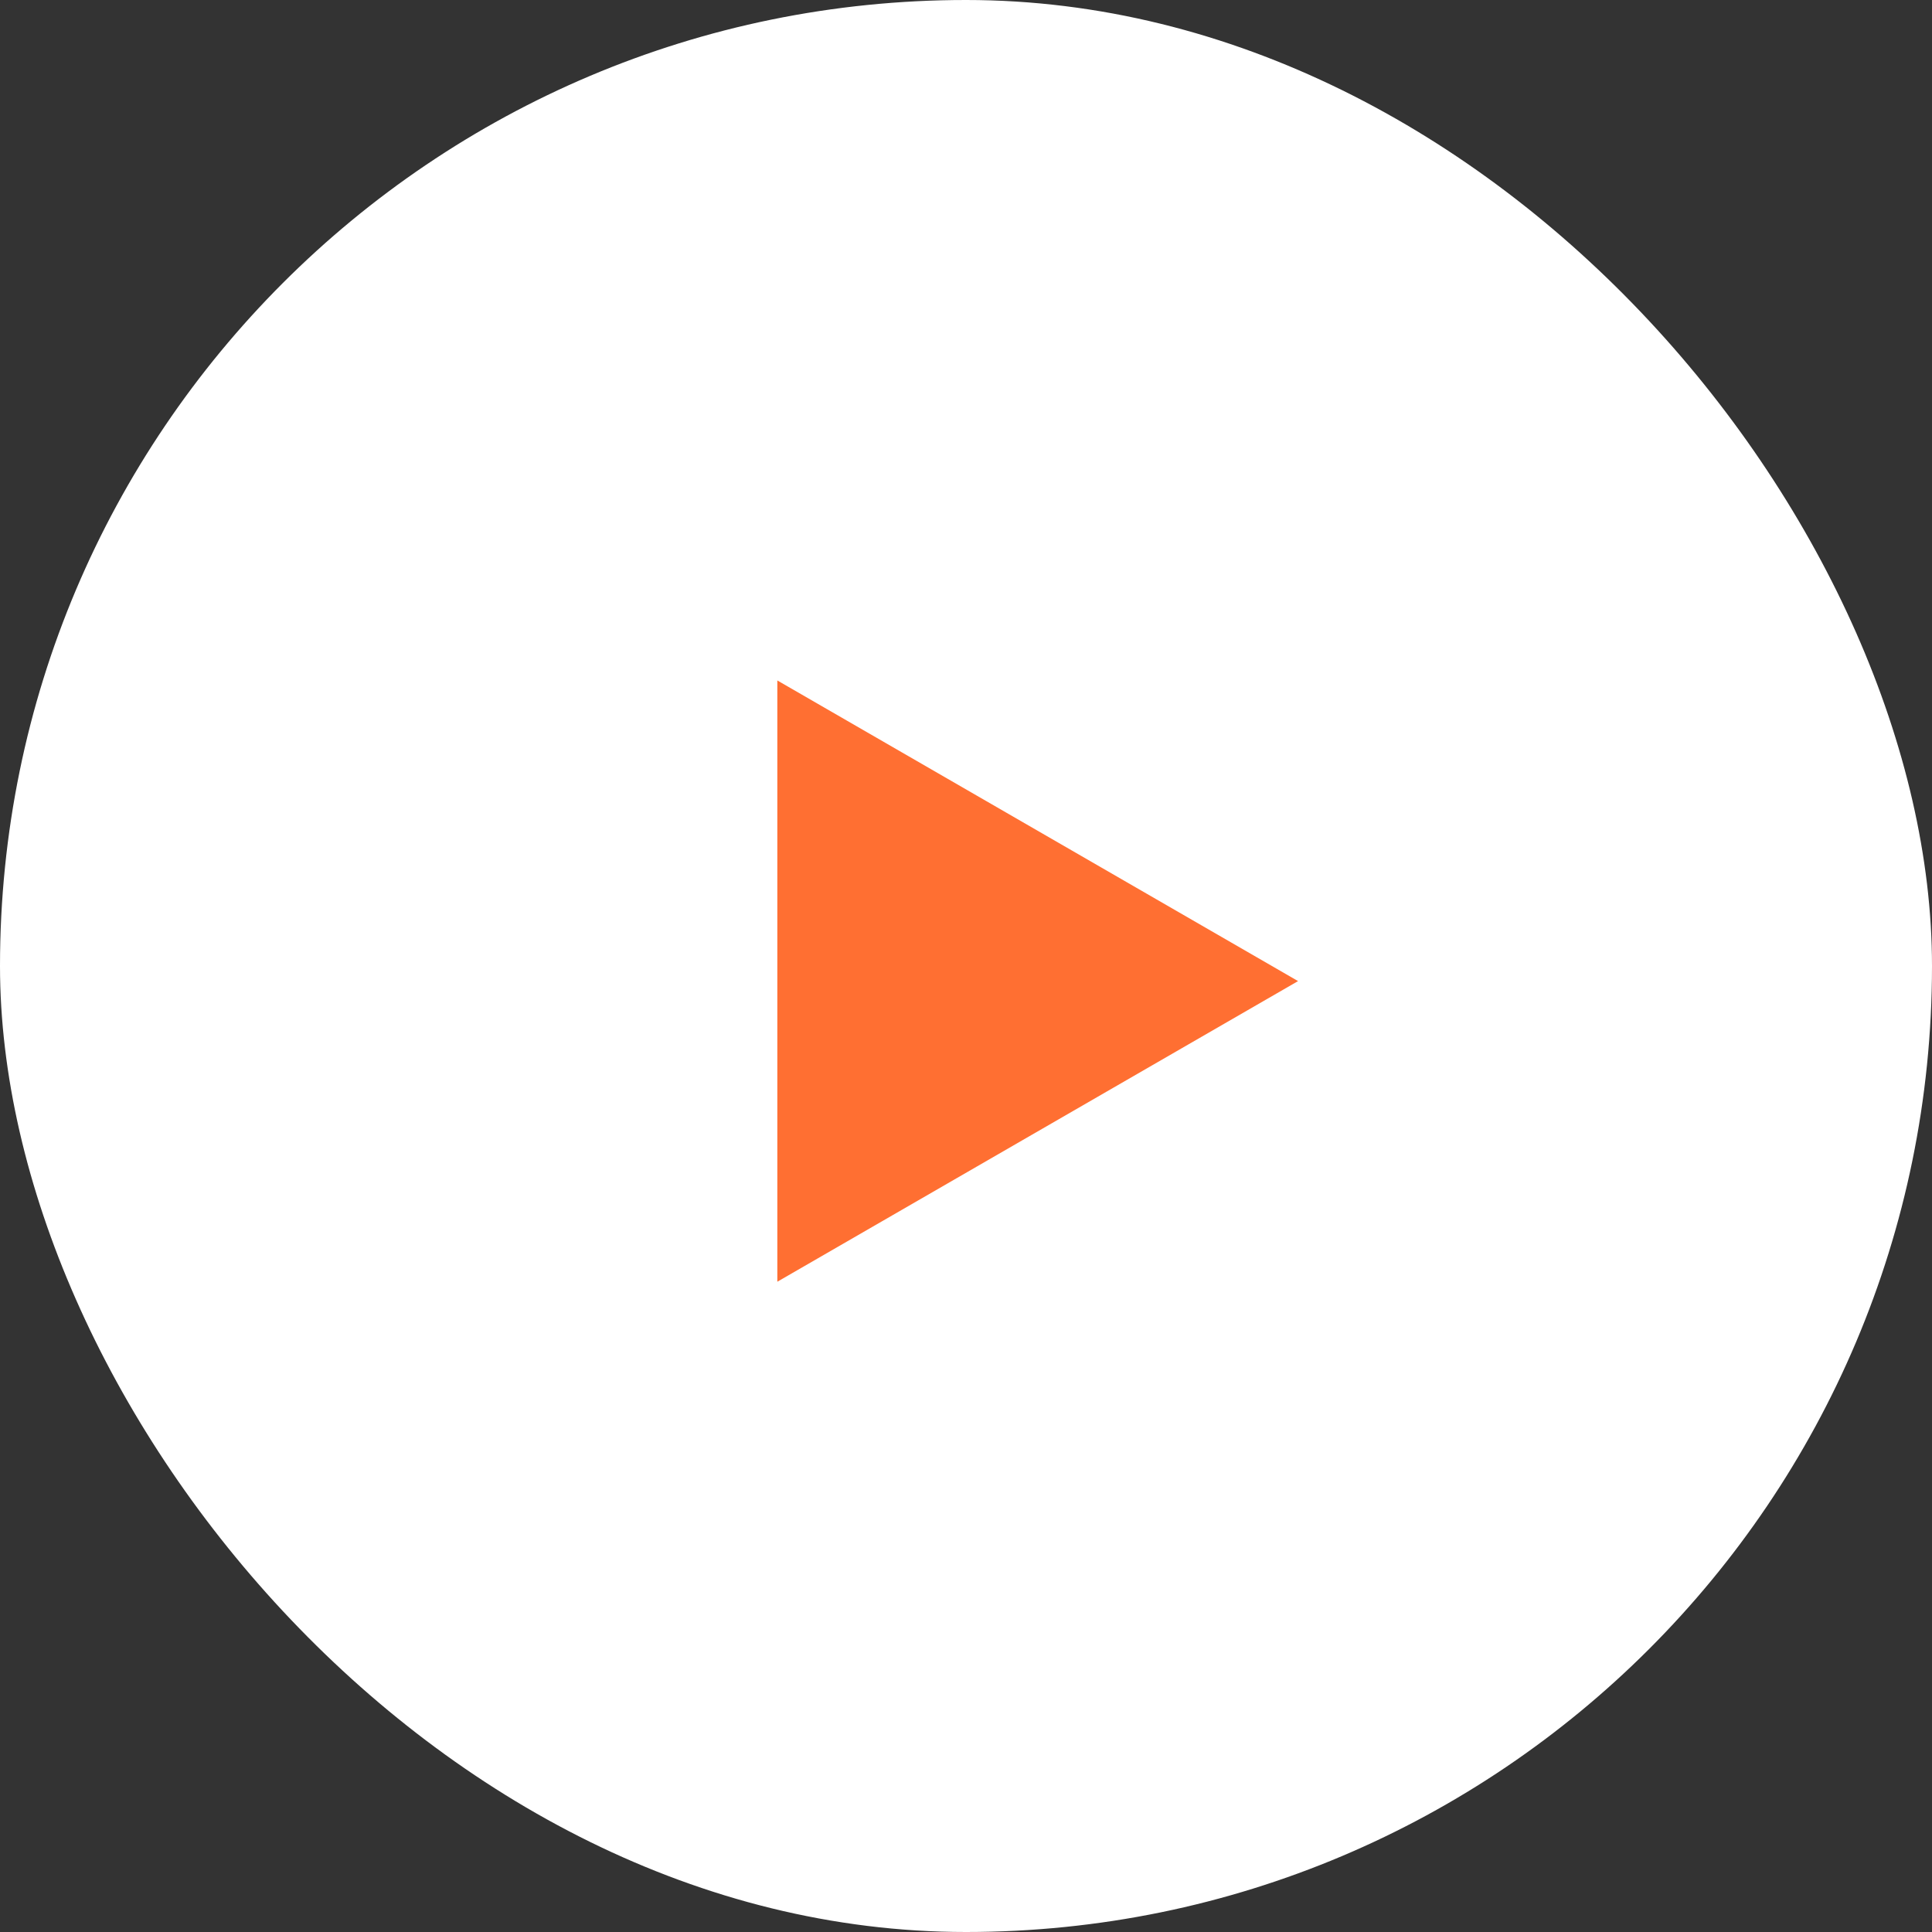
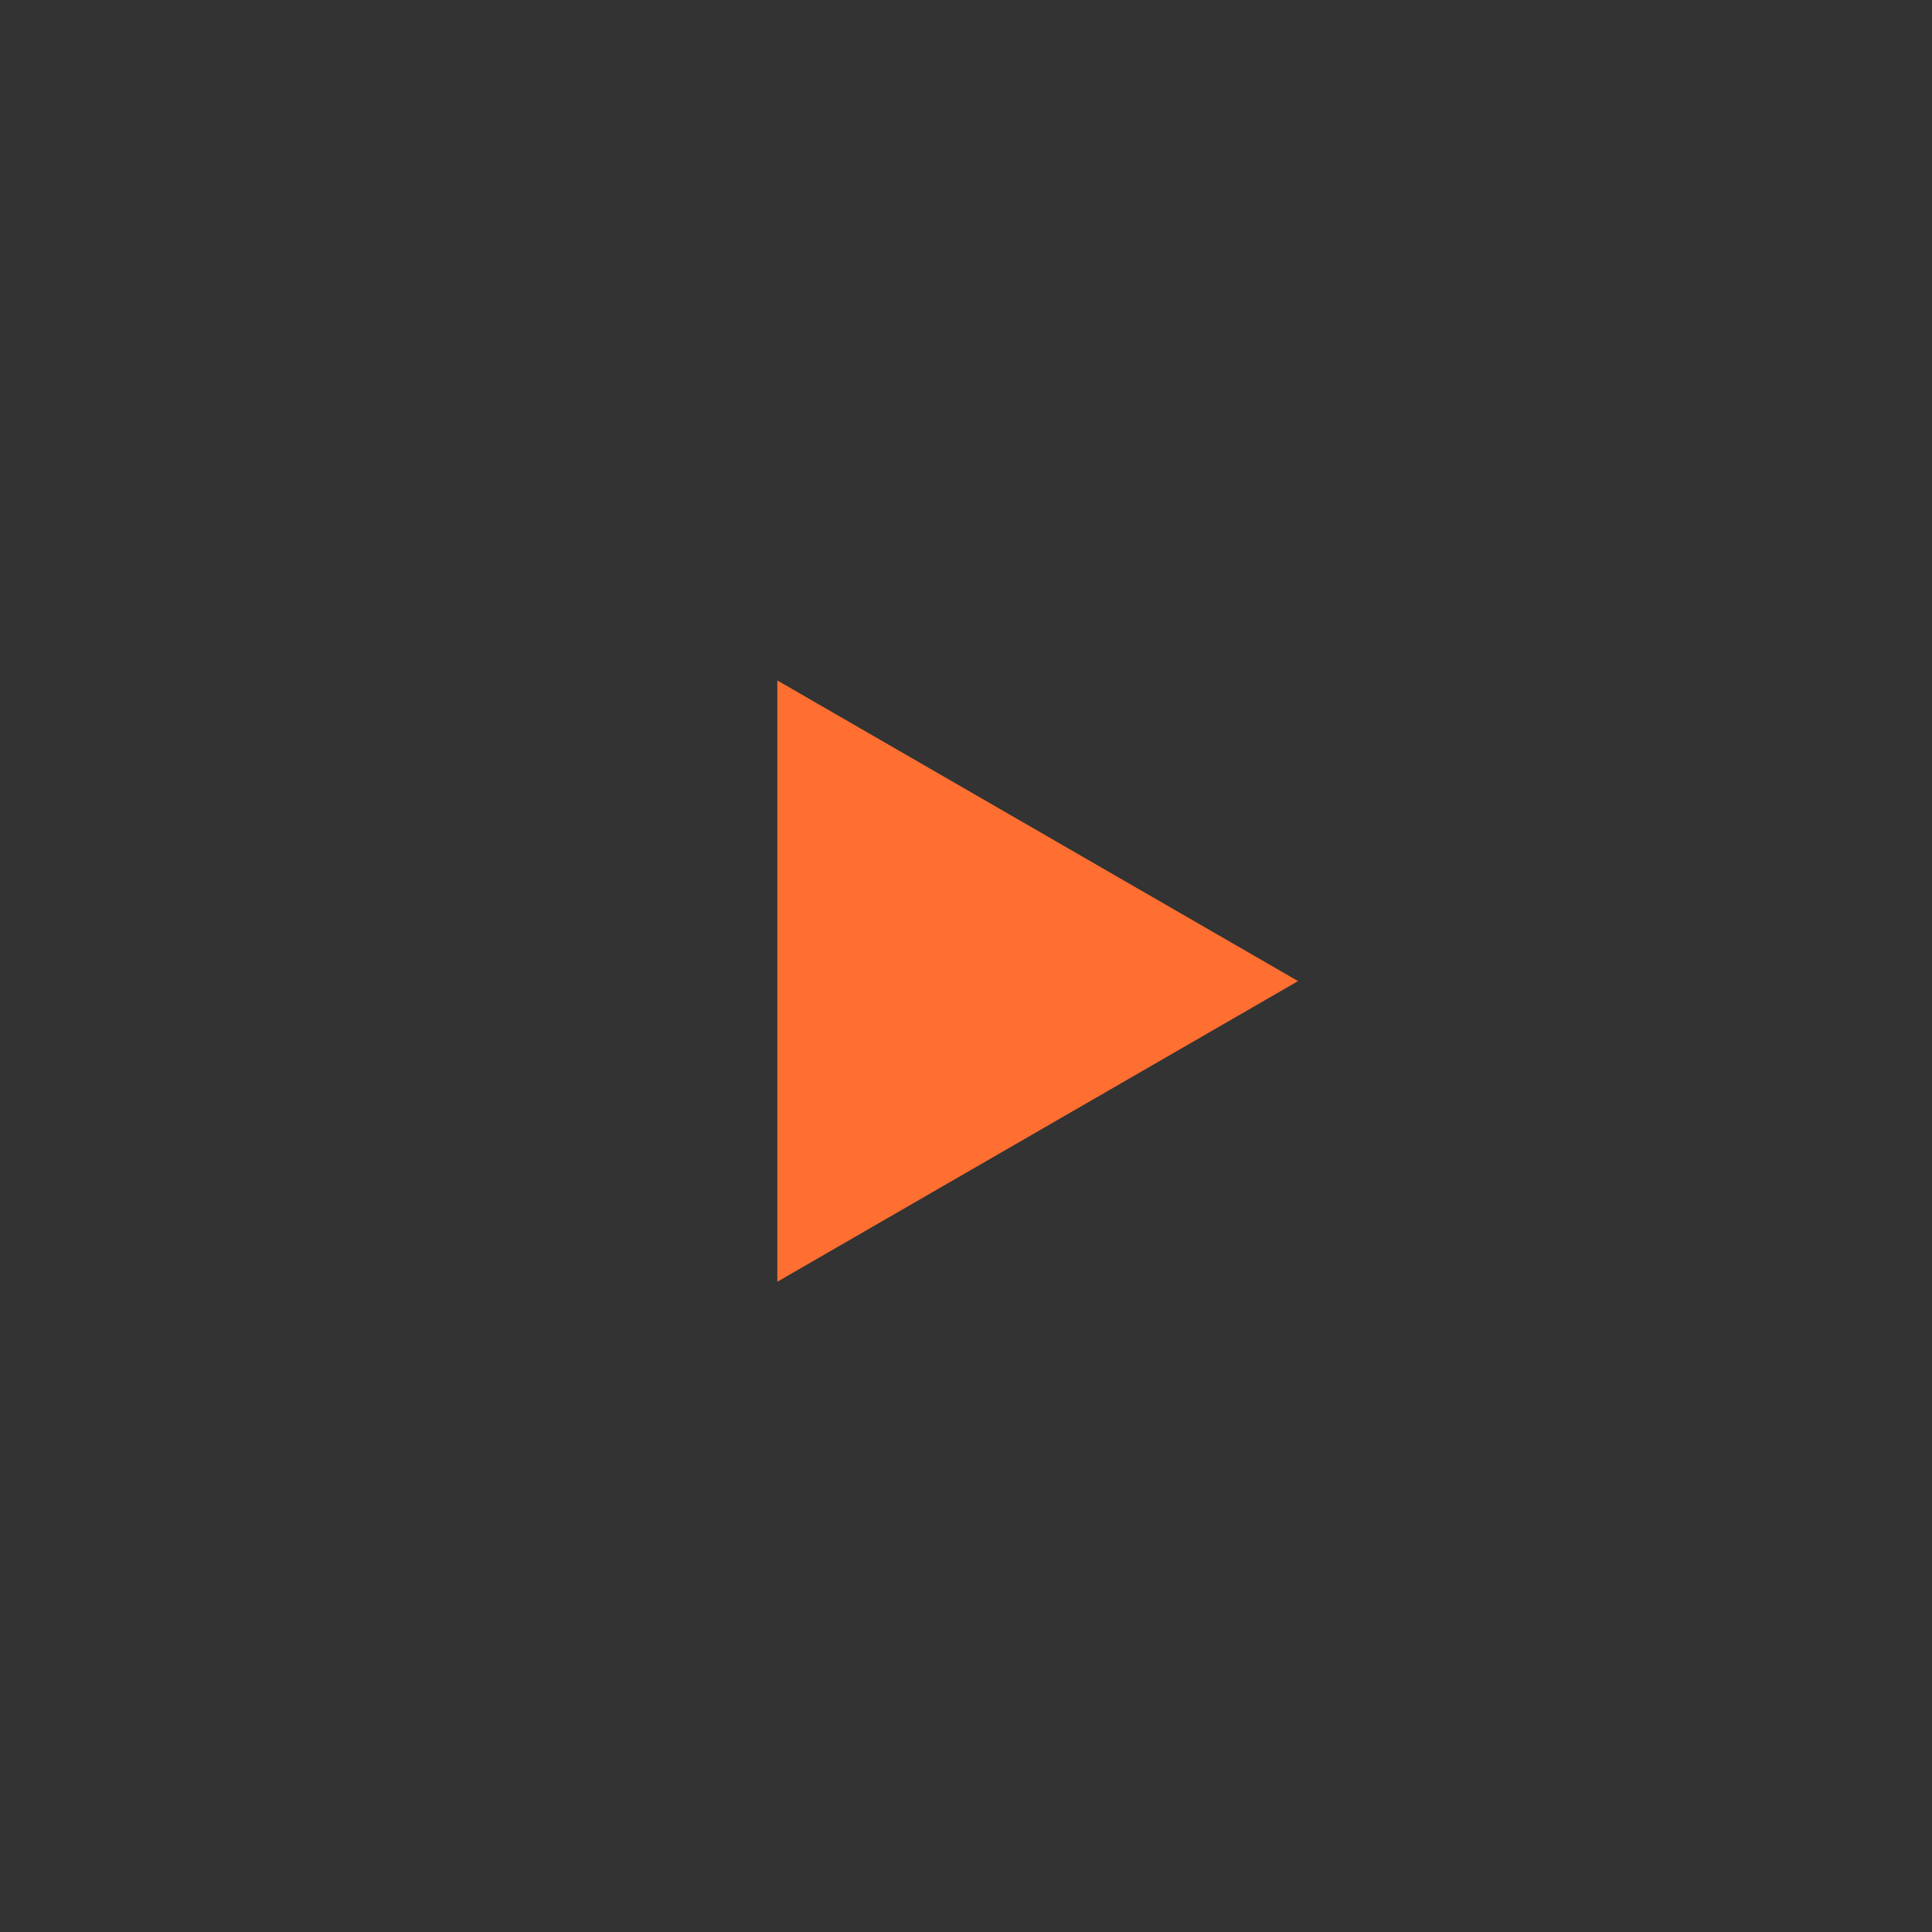
<svg xmlns="http://www.w3.org/2000/svg" width="64" height="64" viewBox="0 0 64 64" fill="none">
  <rect x="0" y="0" width="64" height="64" fill="#333333" stroke="none" />
-   <rect width="64" height="64" rx="32" fill="white" />
-   <path d="M43 32.5L25.75 42.459L25.75 22.541L43 32.5Z" fill="#FF6F32" />
+   <path d="M43 32.5L25.75 42.459L25.75 22.541Z" fill="#FF6F32" />
</svg>